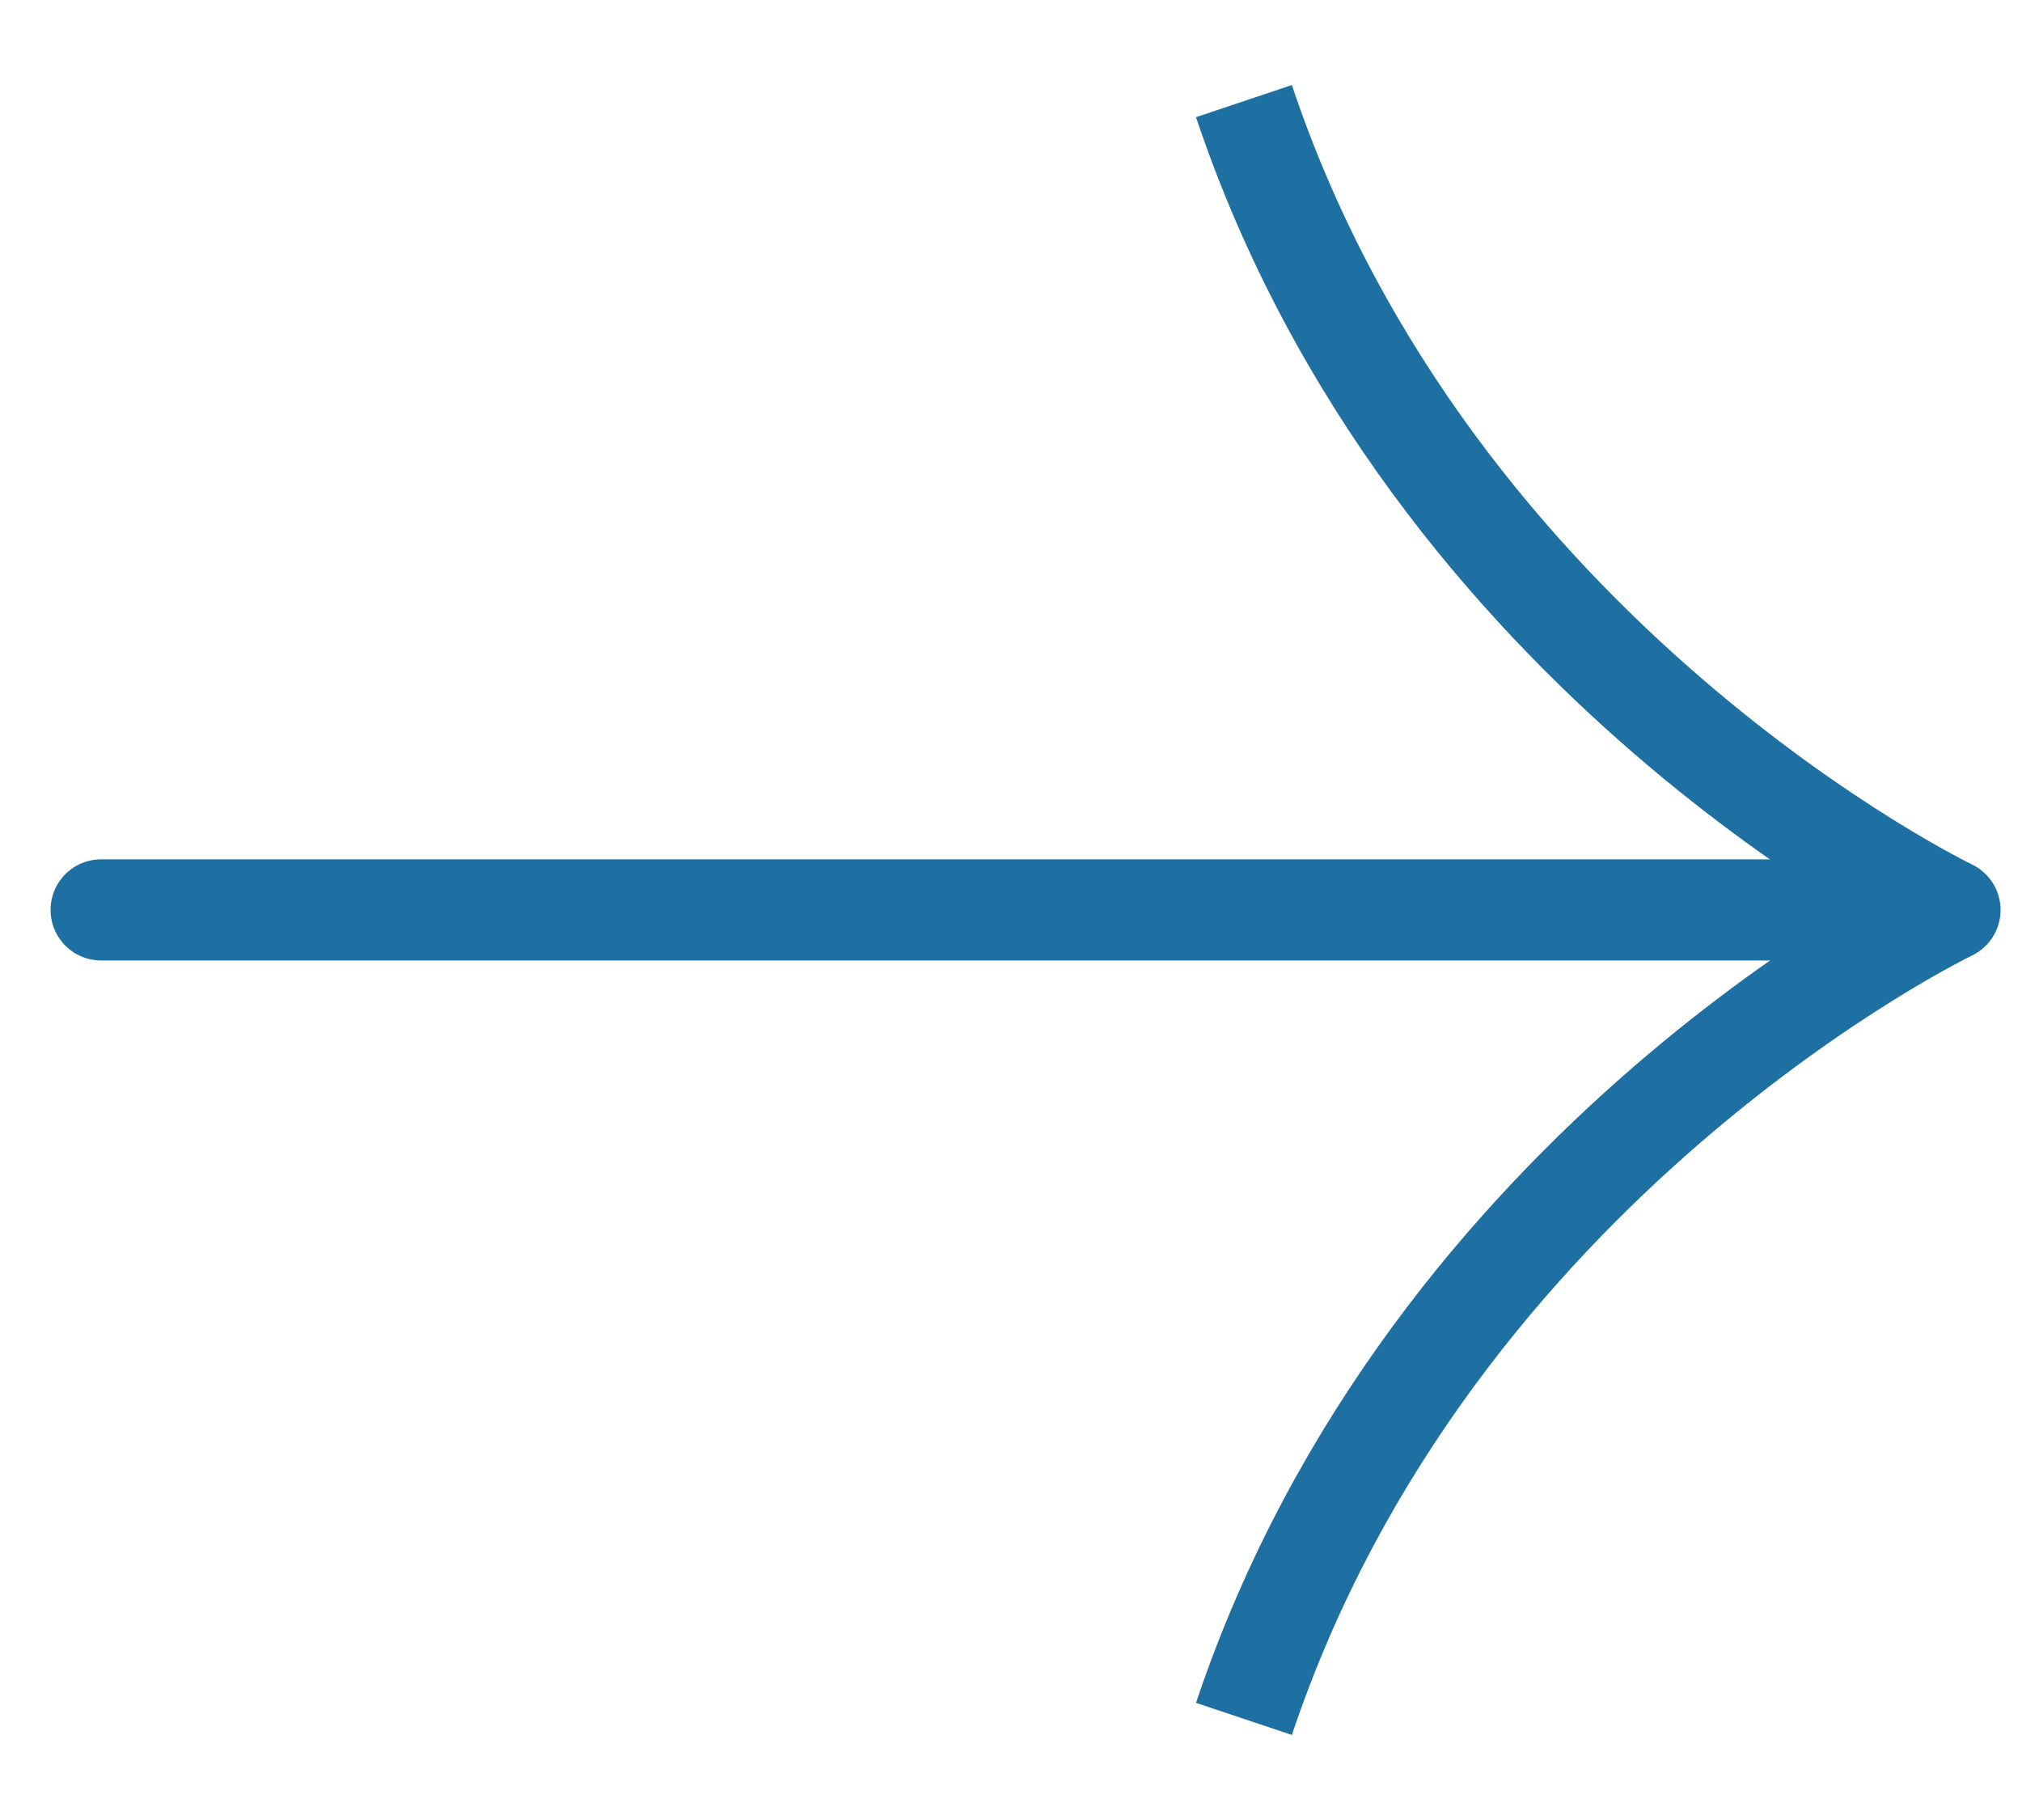
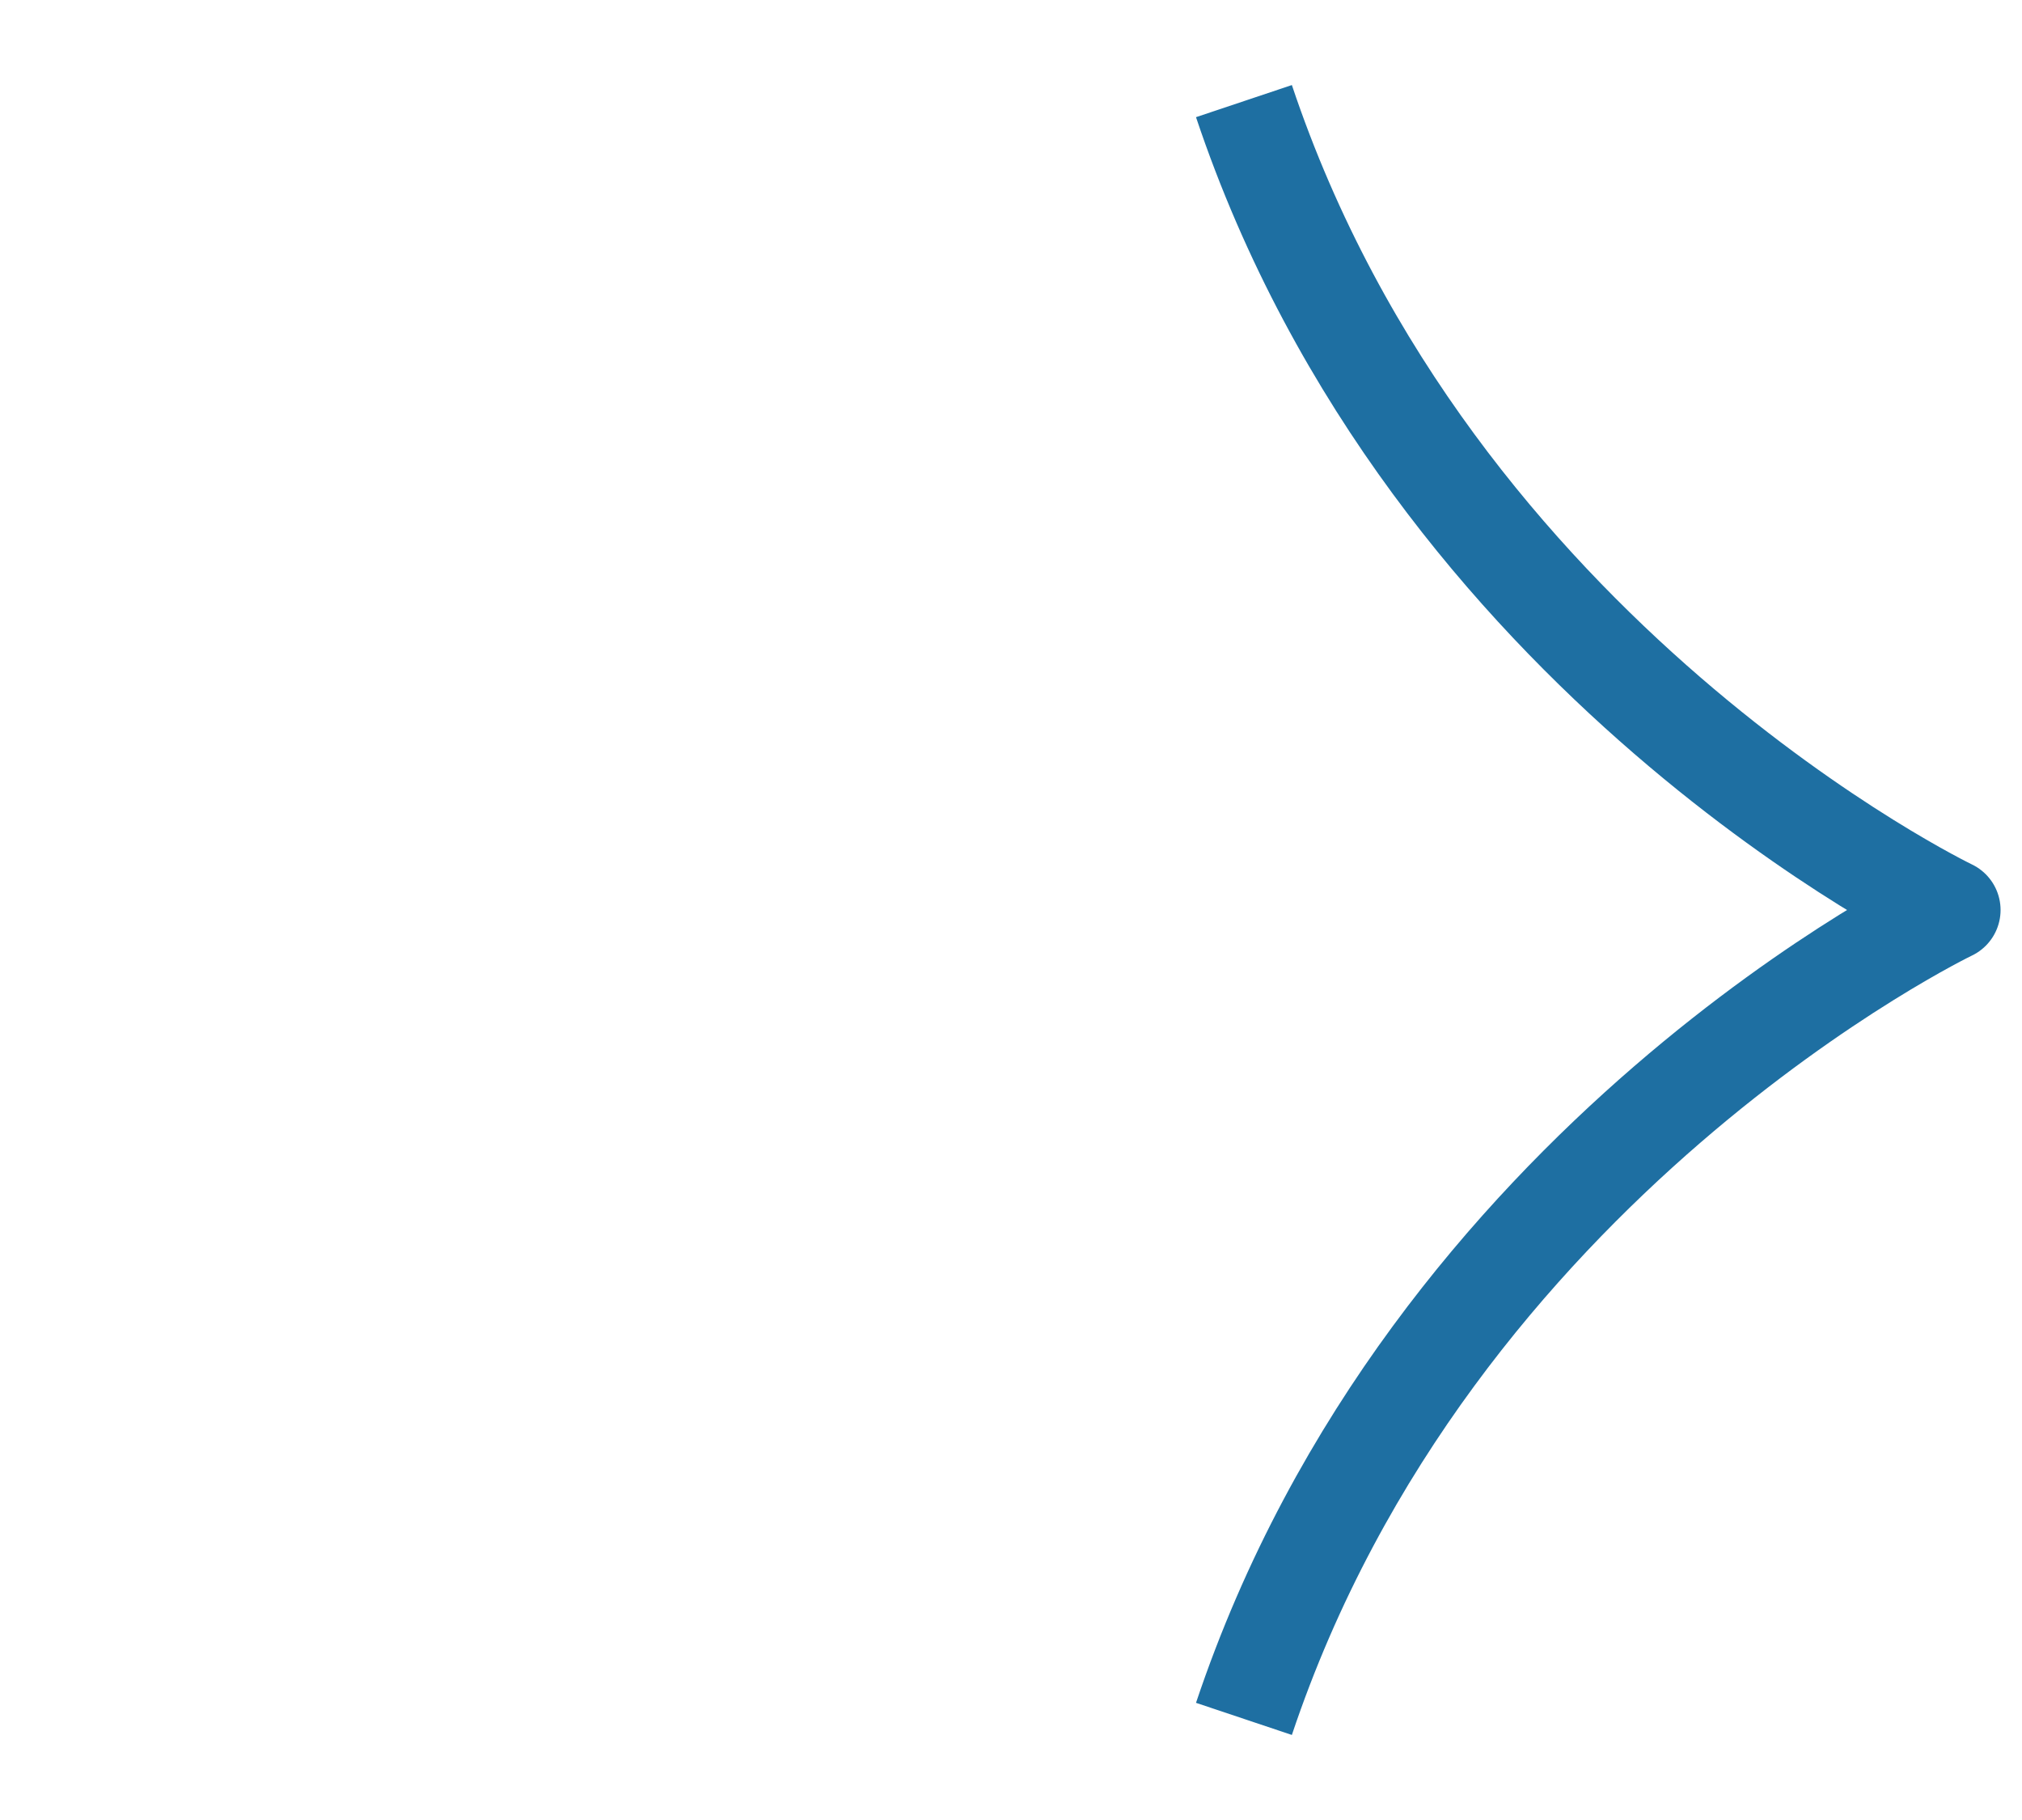
<svg xmlns="http://www.w3.org/2000/svg" width="20" height="18" viewBox="0 0 20 18" fill="none">
  <g id="Group 22157">
-     <path id="Vector" d="M1 8.999L18.143 8.999" stroke="#1E6FA2" stroke-linecap="round" stroke-linejoin="round" />
    <path id="Vector_2" d="M12.304 17C14.159 11.462 19.288 9 19.288 9C19.288 9 14.159 6.538 12.304 1" stroke="#1E6FA2" stroke-miterlimit="10" stroke-linejoin="round" />
  </g>
</svg>